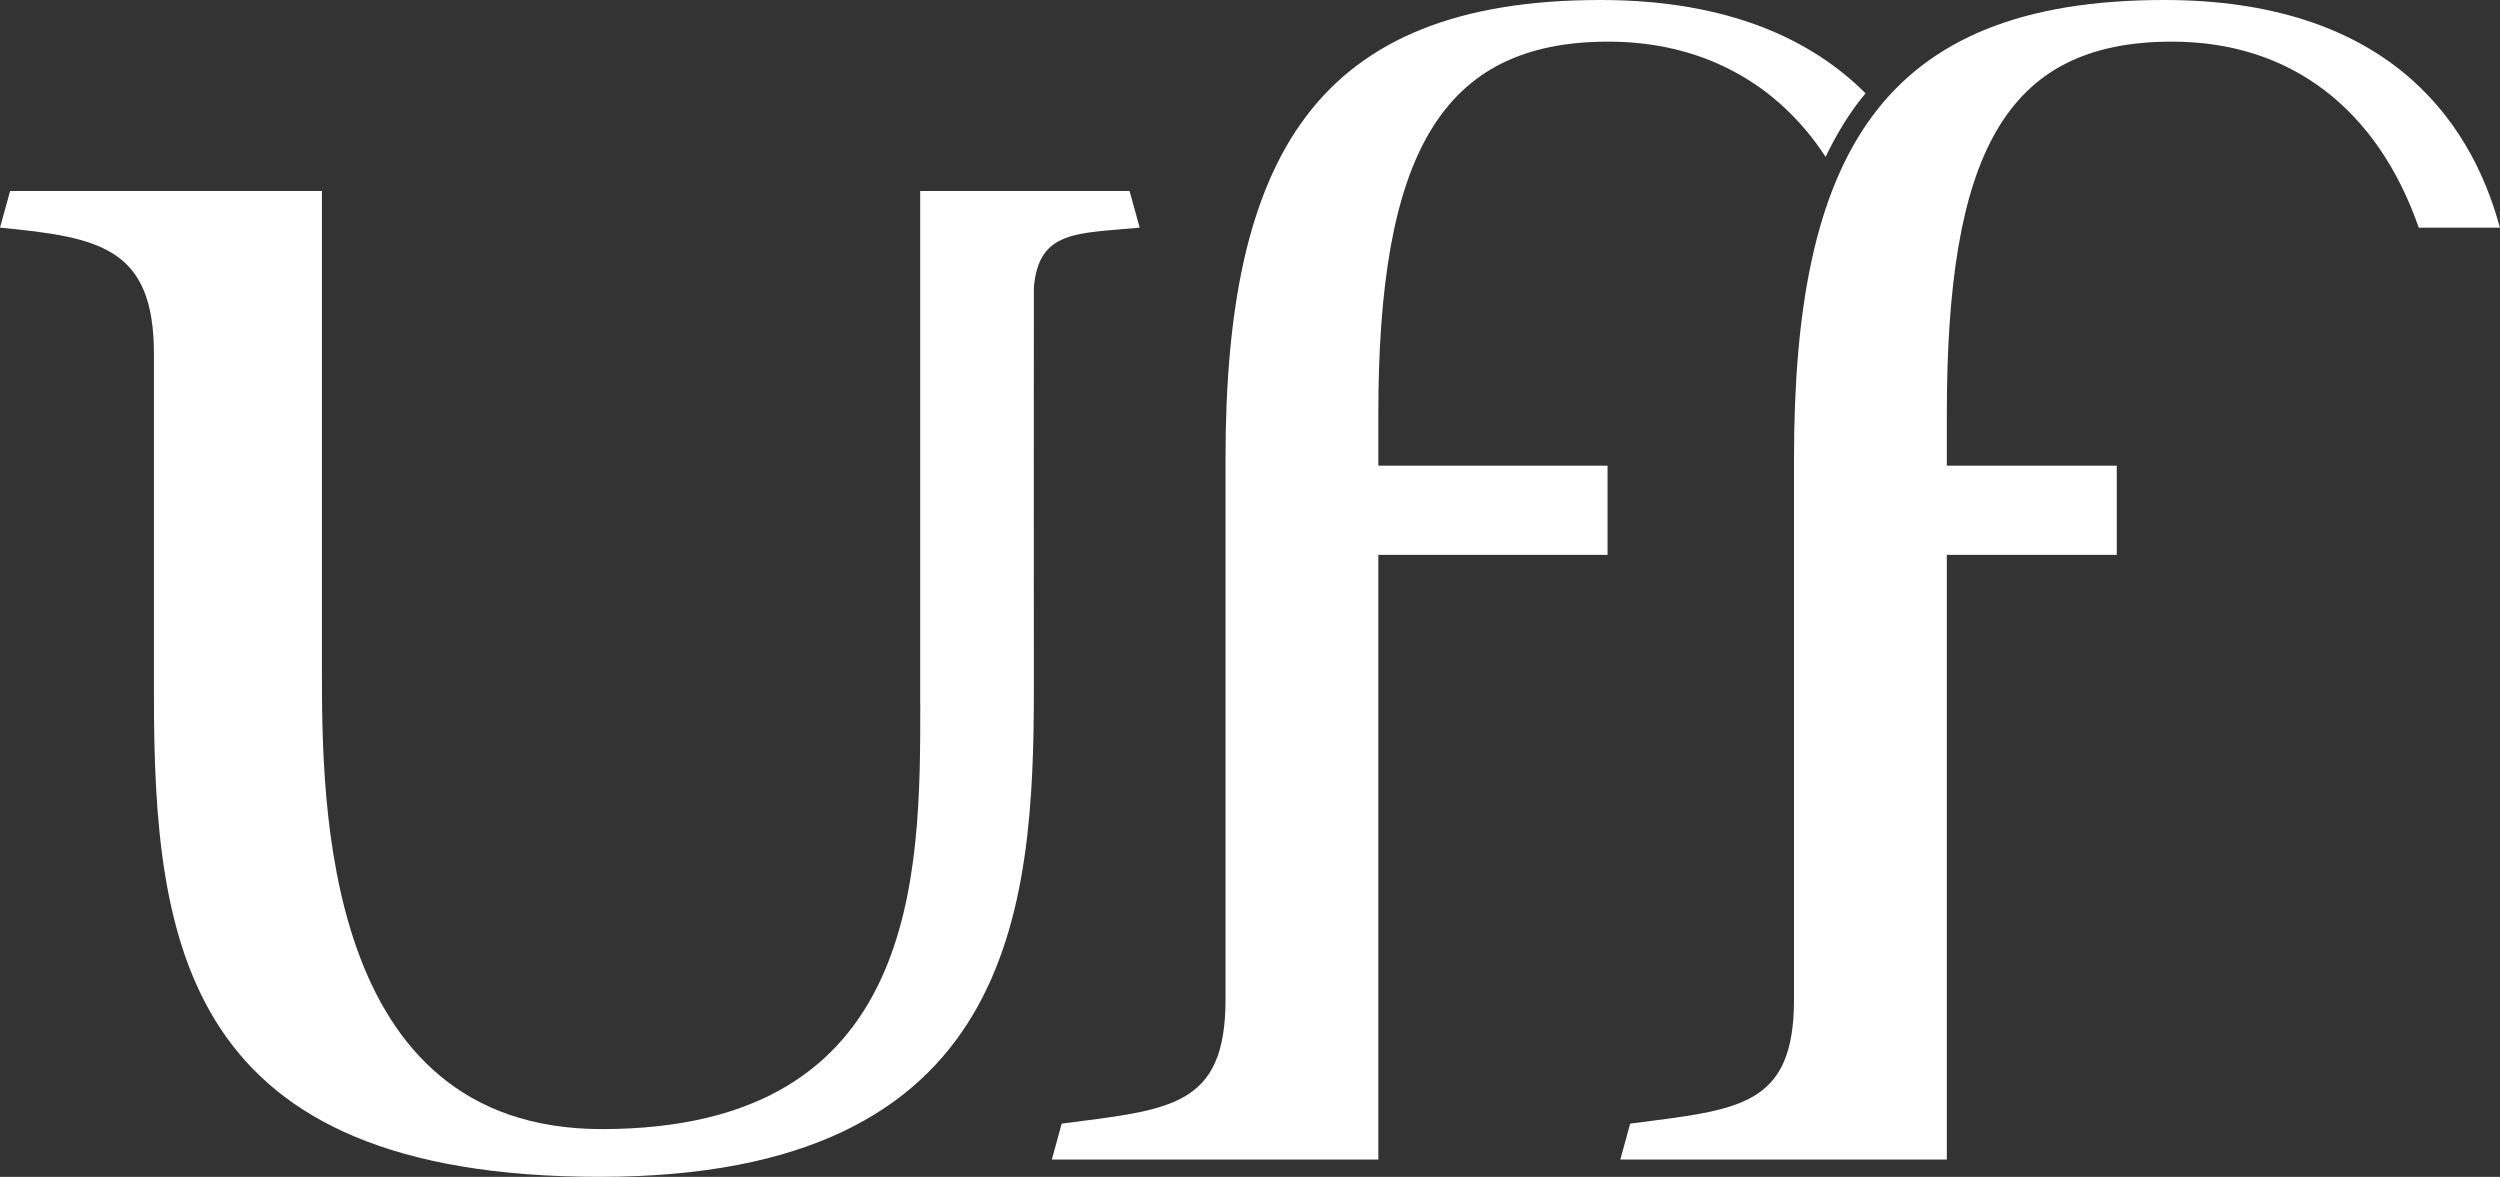
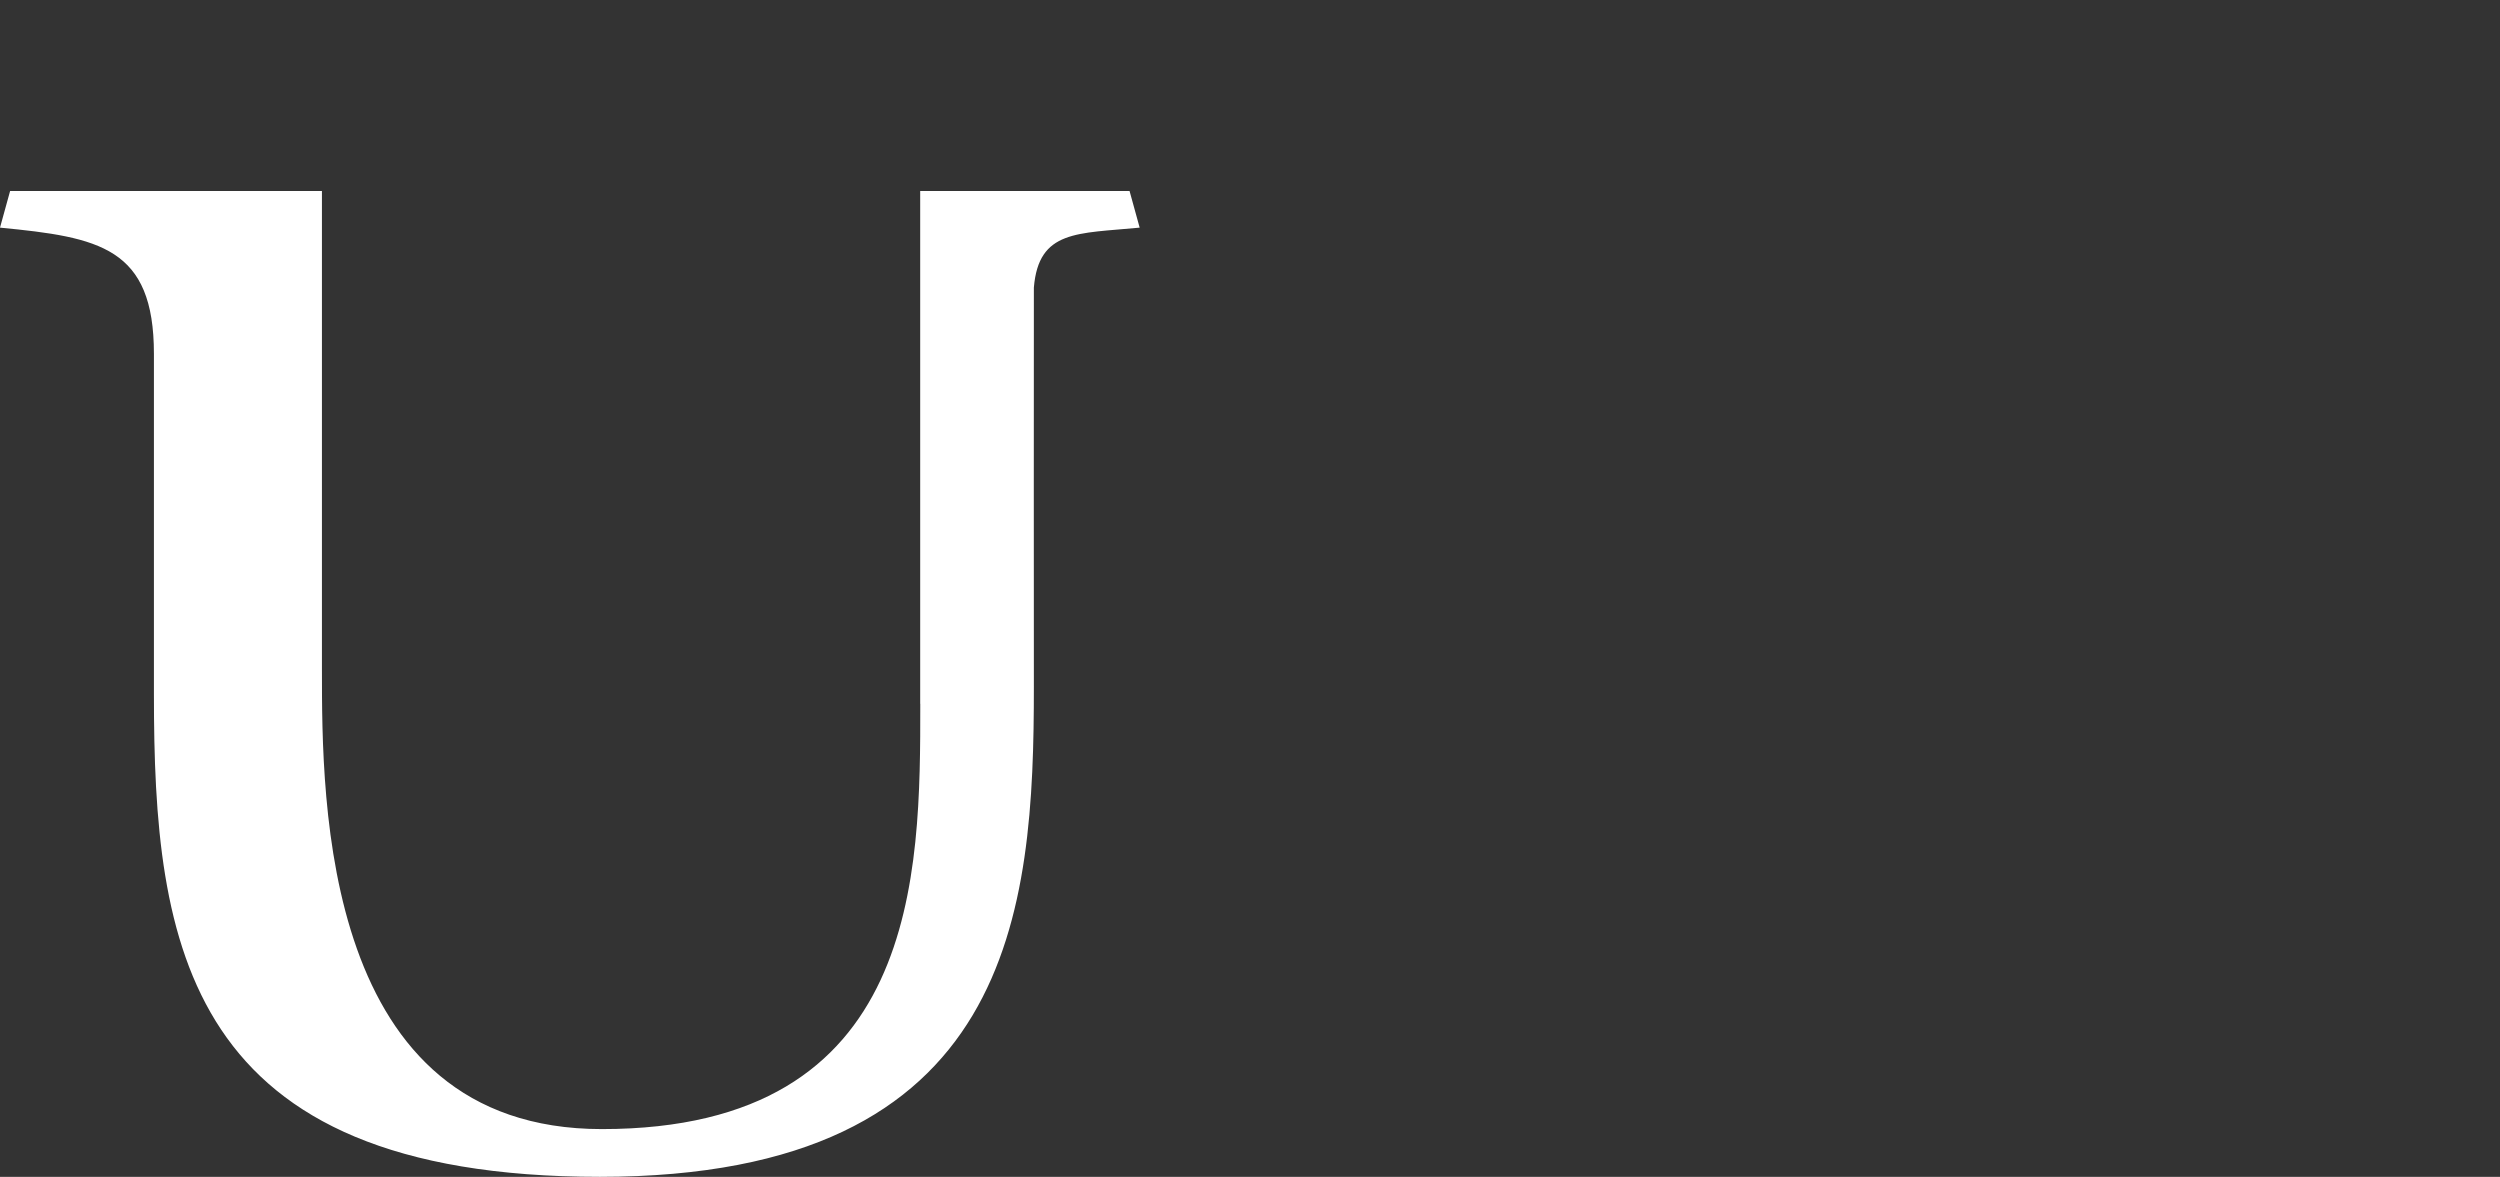
<svg xmlns="http://www.w3.org/2000/svg" id="Calque_2" viewBox="0 0 269.62 126.92">
  <rect x="0" y="0" width="269.62" height="126.92" fill="#333333" stroke="none" />
  <defs>
    <style>
      .cls-1 {
        fill: #fff;
      }
    </style>
  </defs>
  <g id="Calque_1-2" data-name="Calque_1">
    <g>
      <path class="cls-1" d="M99.25,75.9c0,18.33.01,45.87-34.34,45.87-30.19,0-30.19-35.33-30.19-49.56V20.6H1.09l-1.09,3.95c10.71,1.04,16.6,2.12,16.6,13.61v36.71c0,27.1,3.33,52.05,48.1,52.05s46.8-28.84,46.8-52.83c0,0-.02-42.69,0-43.08h0c.52-6.23,4.7-5.81,11.41-6.46l-1.09-3.95h-22.58v55.3" />
-       <path class="cls-1" d="M201.21,10.08c-5.86-5.88-14.94-10.08-28.59-10.08-30.67,0-40.45,16.86-40.45,49.48v58.31c0,11.67-6.03,11.87-17.67,13.39l-1.06,3.87h35.21V59.84h24.72v-9.62h-24.72v-5.54c0-27.91,6.71-40.19,24.8-40.19,9.99,0,18.19,4.38,23.44,12.43.99-2.07,2.1-3.96,3.36-5.66.3-.41.62-.79.94-1.18Z" />
-       <path class="cls-1" d="M234.24,4.49c12.79,0,22.15,7.25,26.62,20.06h8.75c-3.25-12.08-12.68-24.55-36.21-24.55-30.67,0-39.92,16.86-39.92,49.48v58.31c0,11.67-6.03,11.87-17.67,13.39l-1.06,3.87h35.21V59.84h18.33v-9.62h-18.33v-5.54c0-27.91,6.18-40.19,24.27-40.19Z" />
    </g>
  </g>
</svg>